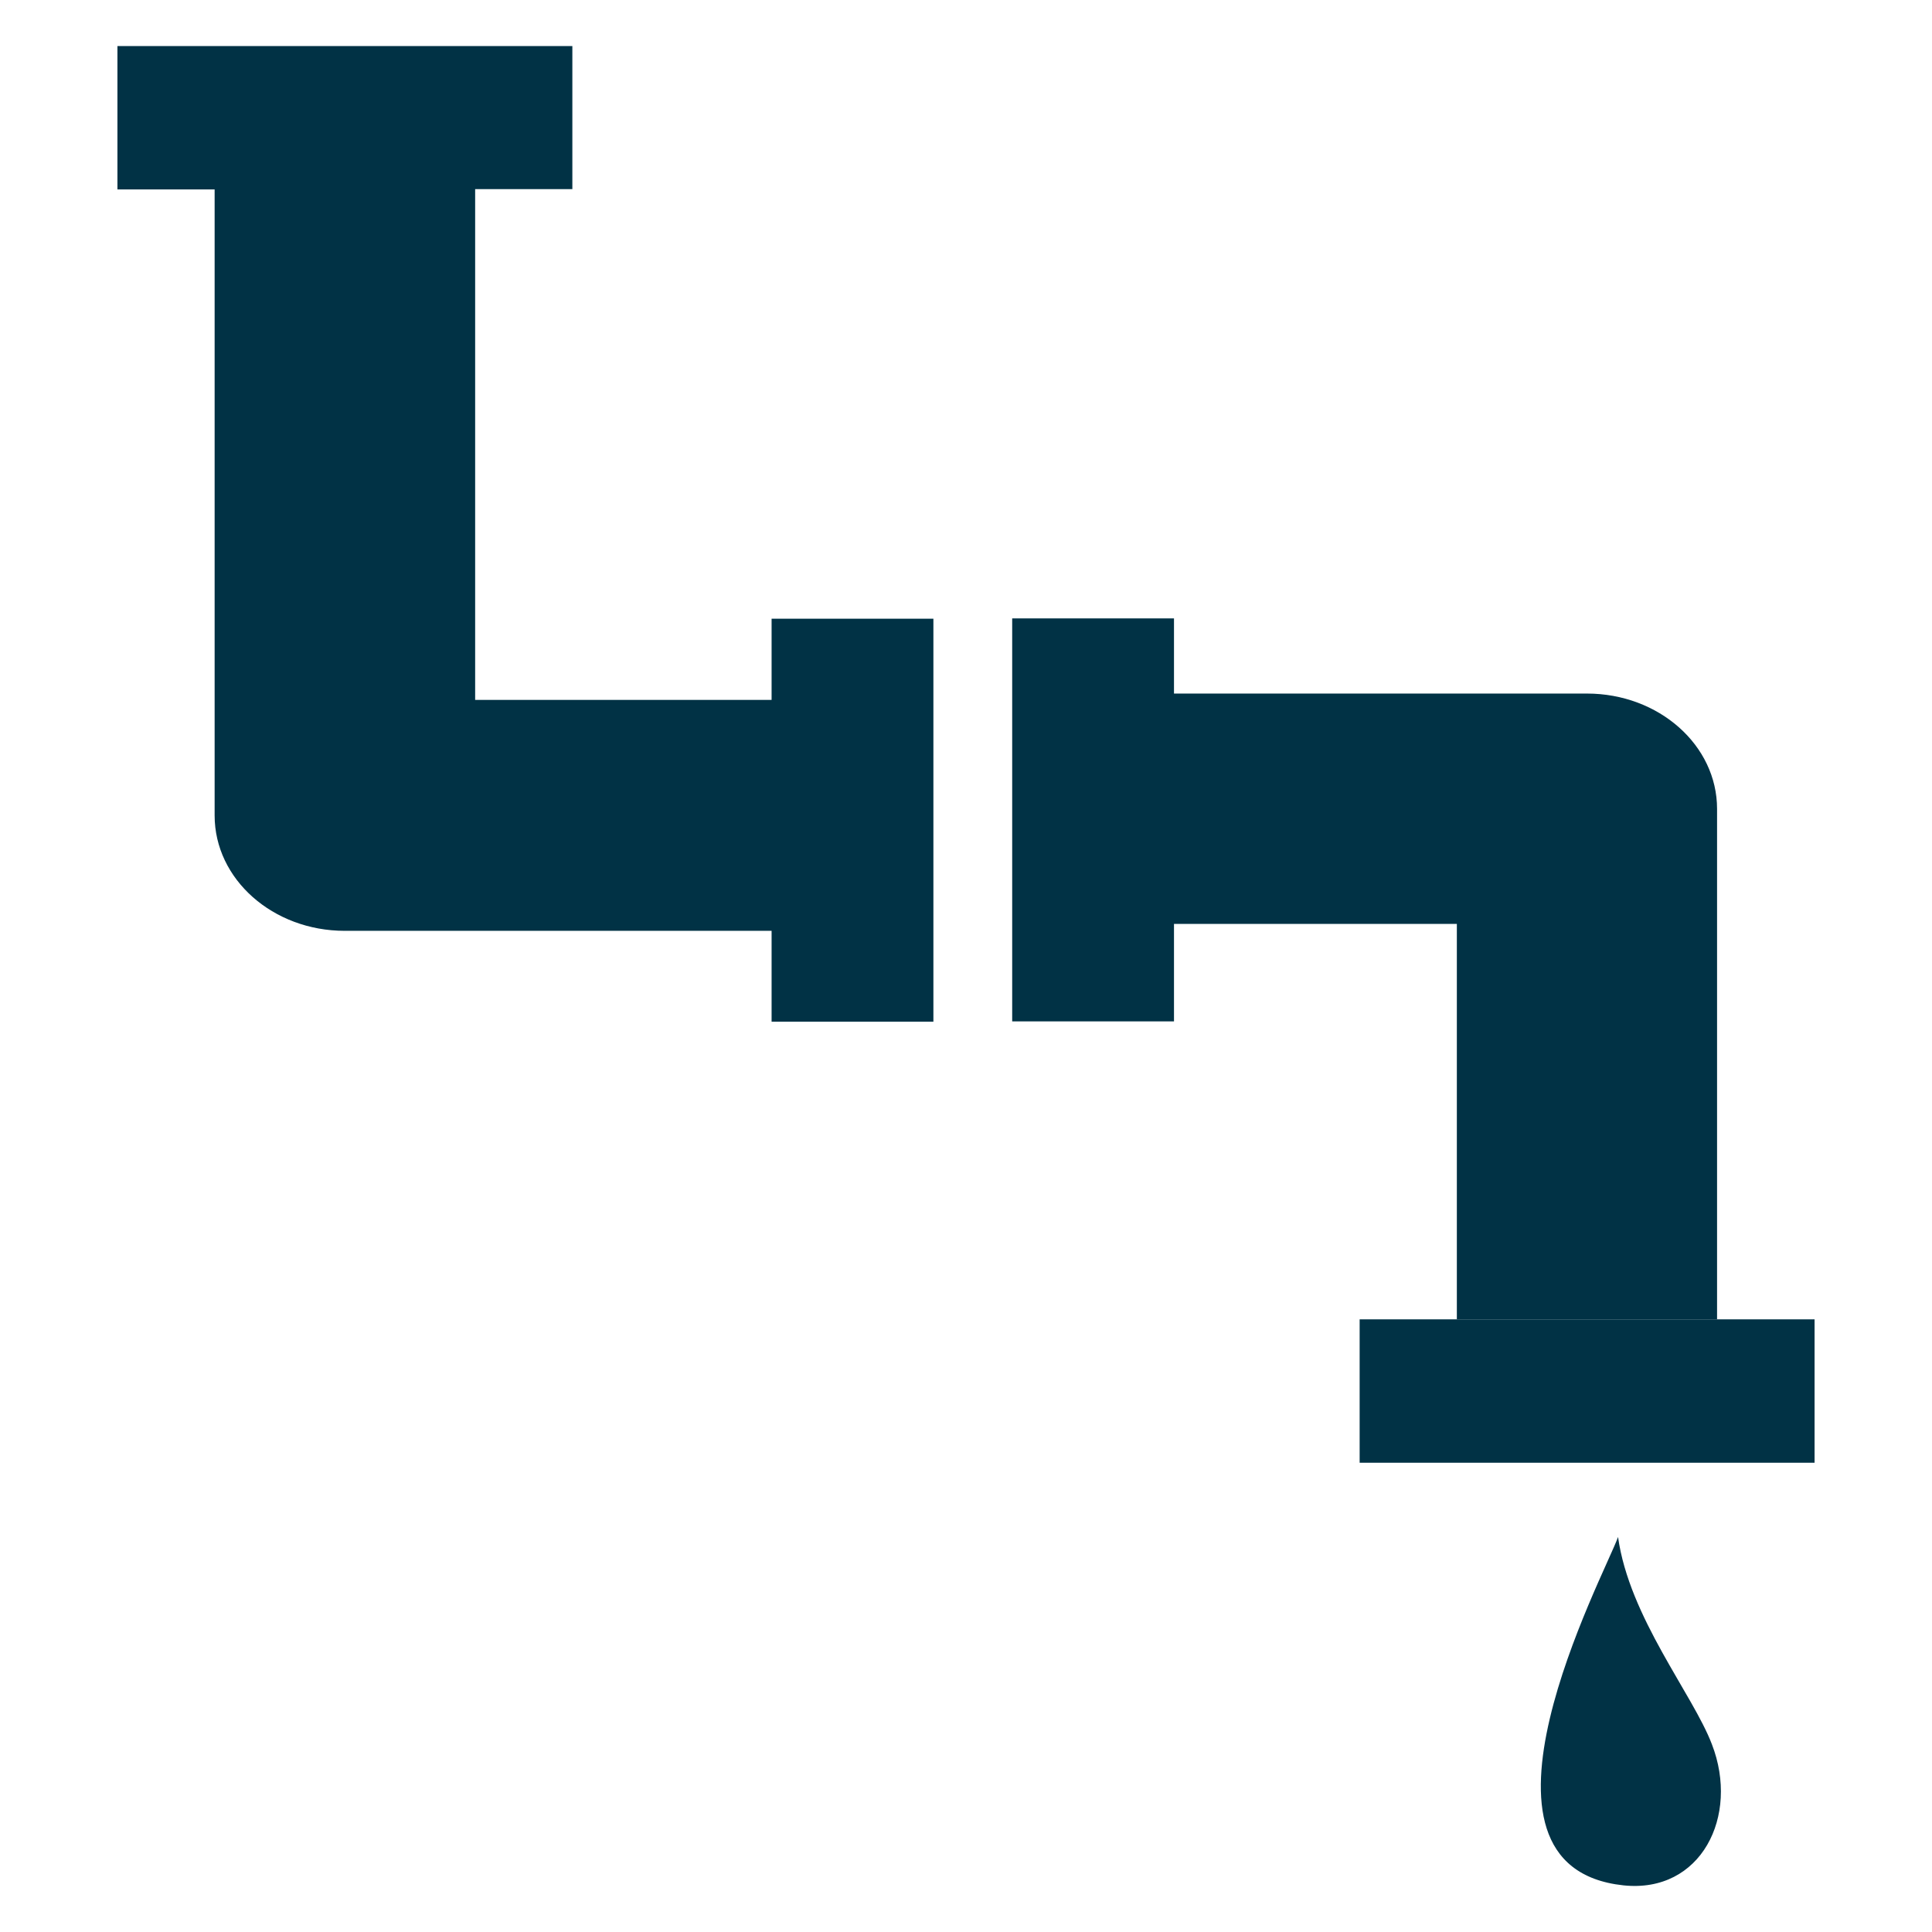
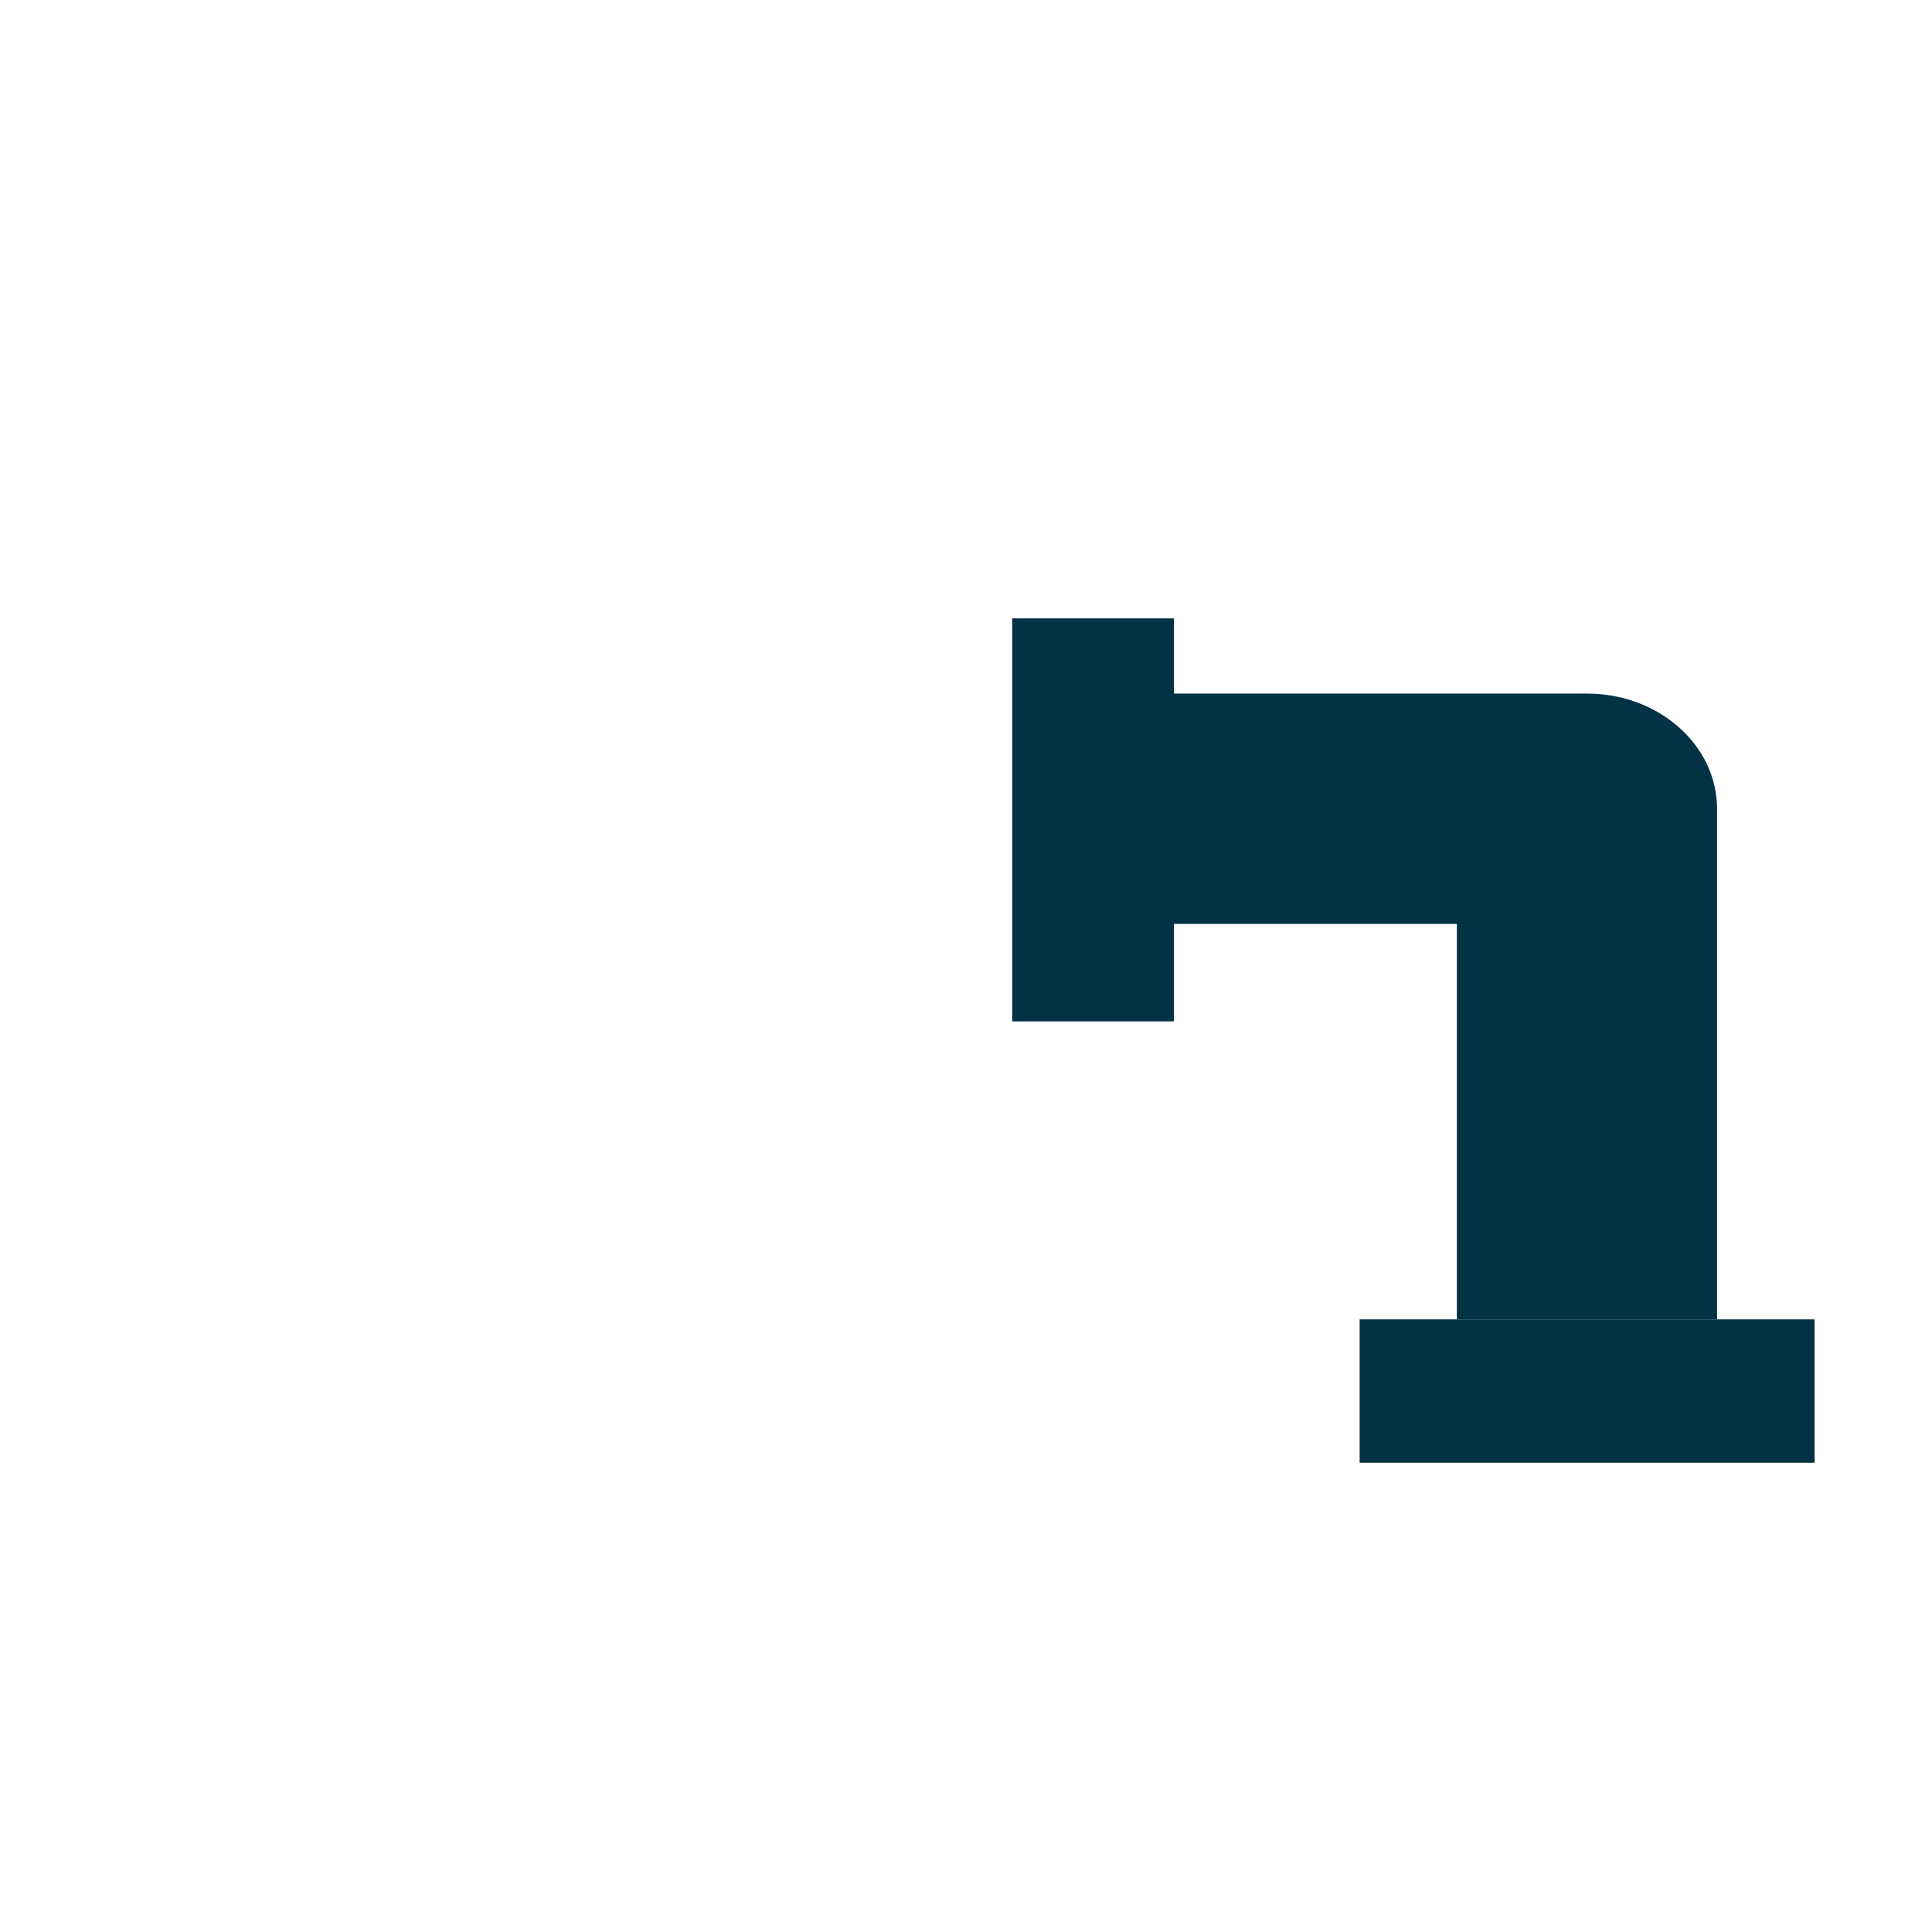
<svg xmlns="http://www.w3.org/2000/svg" width="100%" height="100%" viewBox="0 0 64 64" version="1.1" xml:space="preserve" style="fill-rule:evenodd;clip-rule:evenodd;stroke-linejoin:round;stroke-miterlimit:2;">
  <g transform="matrix(1,0,0,1,-324.11,-754.475)">
    <rect x="369.15" y="798.18" width="15.07" height="4.75" style="fill:rgb(1,50,69);" />
  </g>
  <g transform="matrix(1,0,0,1,-324.11,-754.475)">
-     <path d="M349.68,777.66L339.85,777.66L339.85,760.74L343.07,760.74L343.07,756L328,756L328,760.75L331.22,760.75L331.22,781.49C331.22,783.6 333.15,785.31 335.53,785.31L349.67,785.31L349.67,788.32L355.03,788.32L355.03,774.97L349.67,774.97L349.67,777.66L349.68,777.66Z" style="fill:rgb(1,50,69);fill-rule:nonzero;" />
-   </g>
+     </g>
  <g transform="matrix(1,0,0,1,-324.11,-754.475)">
    <path d="M372.37,798.18L380.99,798.18L380.99,781.27C380.99,779.16 379.06,777.45 376.68,777.45L363,777.45L363,774.96L357.64,774.96L357.64,788.31L363,788.31L363,785.08L372.37,785.08L372.37,798.18Z" style="fill:rgb(1,50,69);fill-rule:nonzero;" />
  </g>
  <g transform="matrix(1,0,0,1,-324.11,-754.475)">
-     <path d="M377.71,805.39C377.25,806.67 372.08,816.31 377.89,816.93C380.46,817.2 381.74,814.64 380.82,812.26C380.19,810.6 378.08,808.05 377.71,805.39Z" style="fill:rgb(1,50,69);fill-rule:nonzero;" />
-   </g>
+     </g>
</svg>